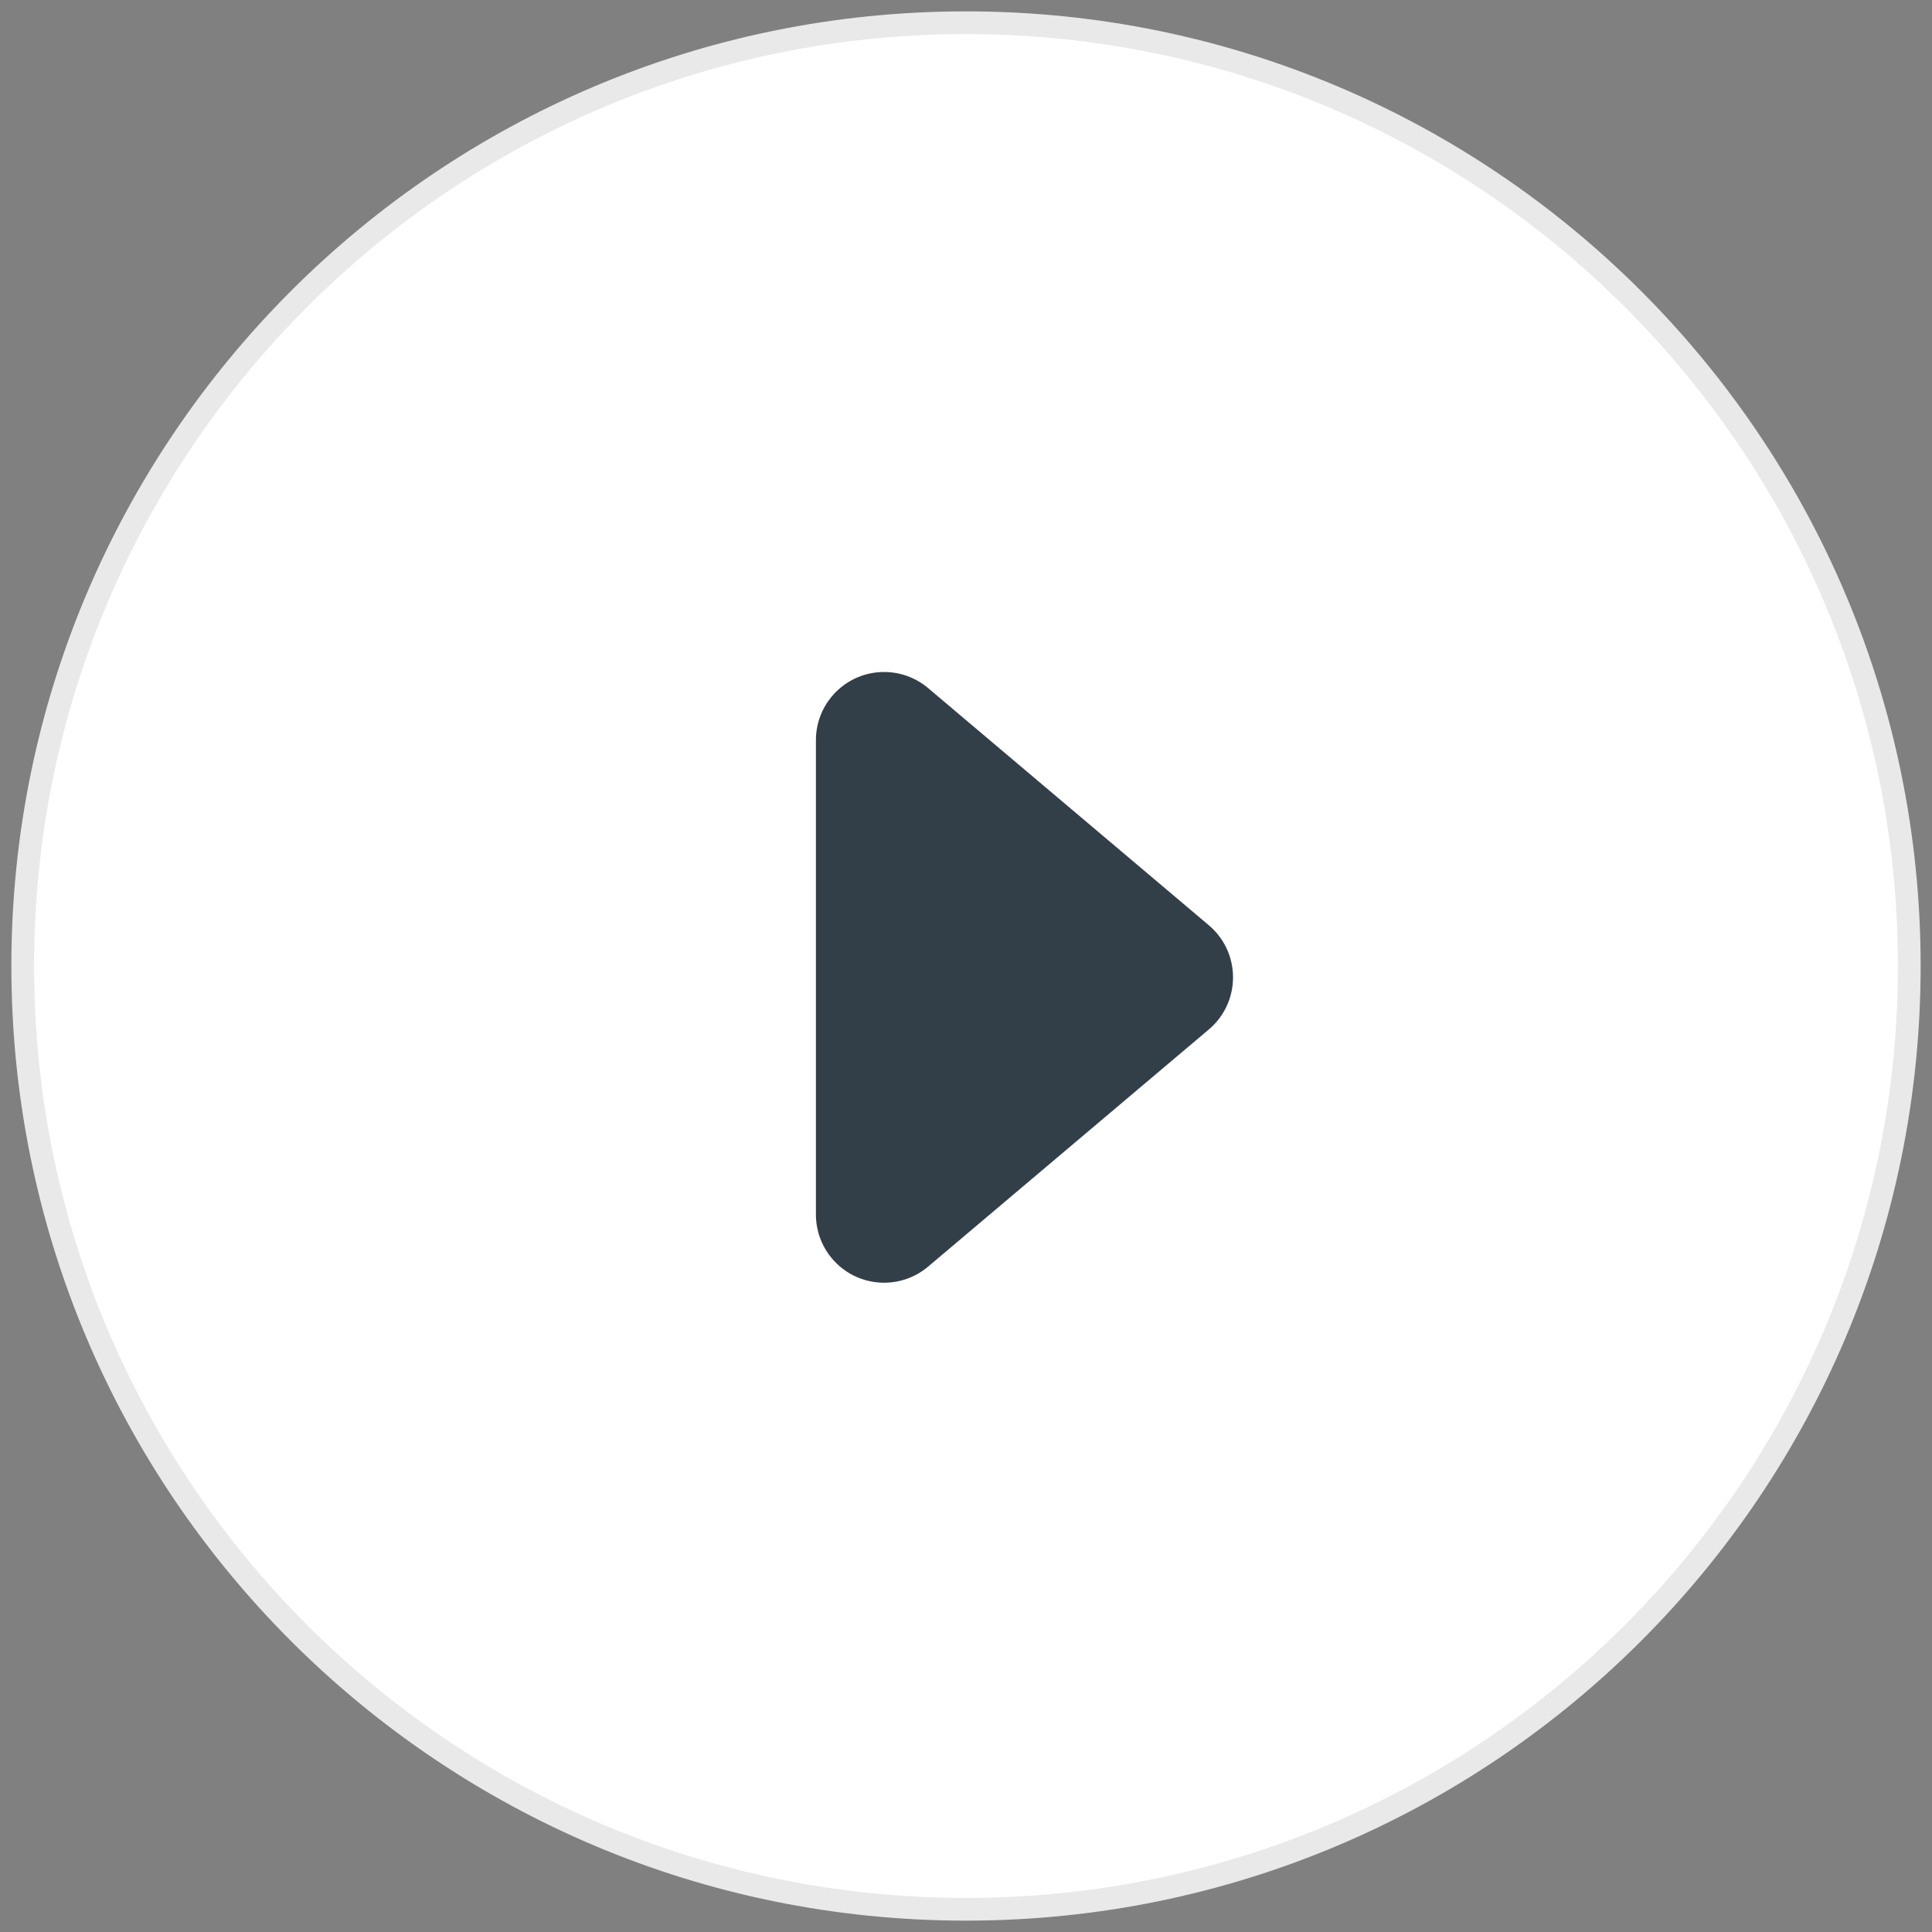
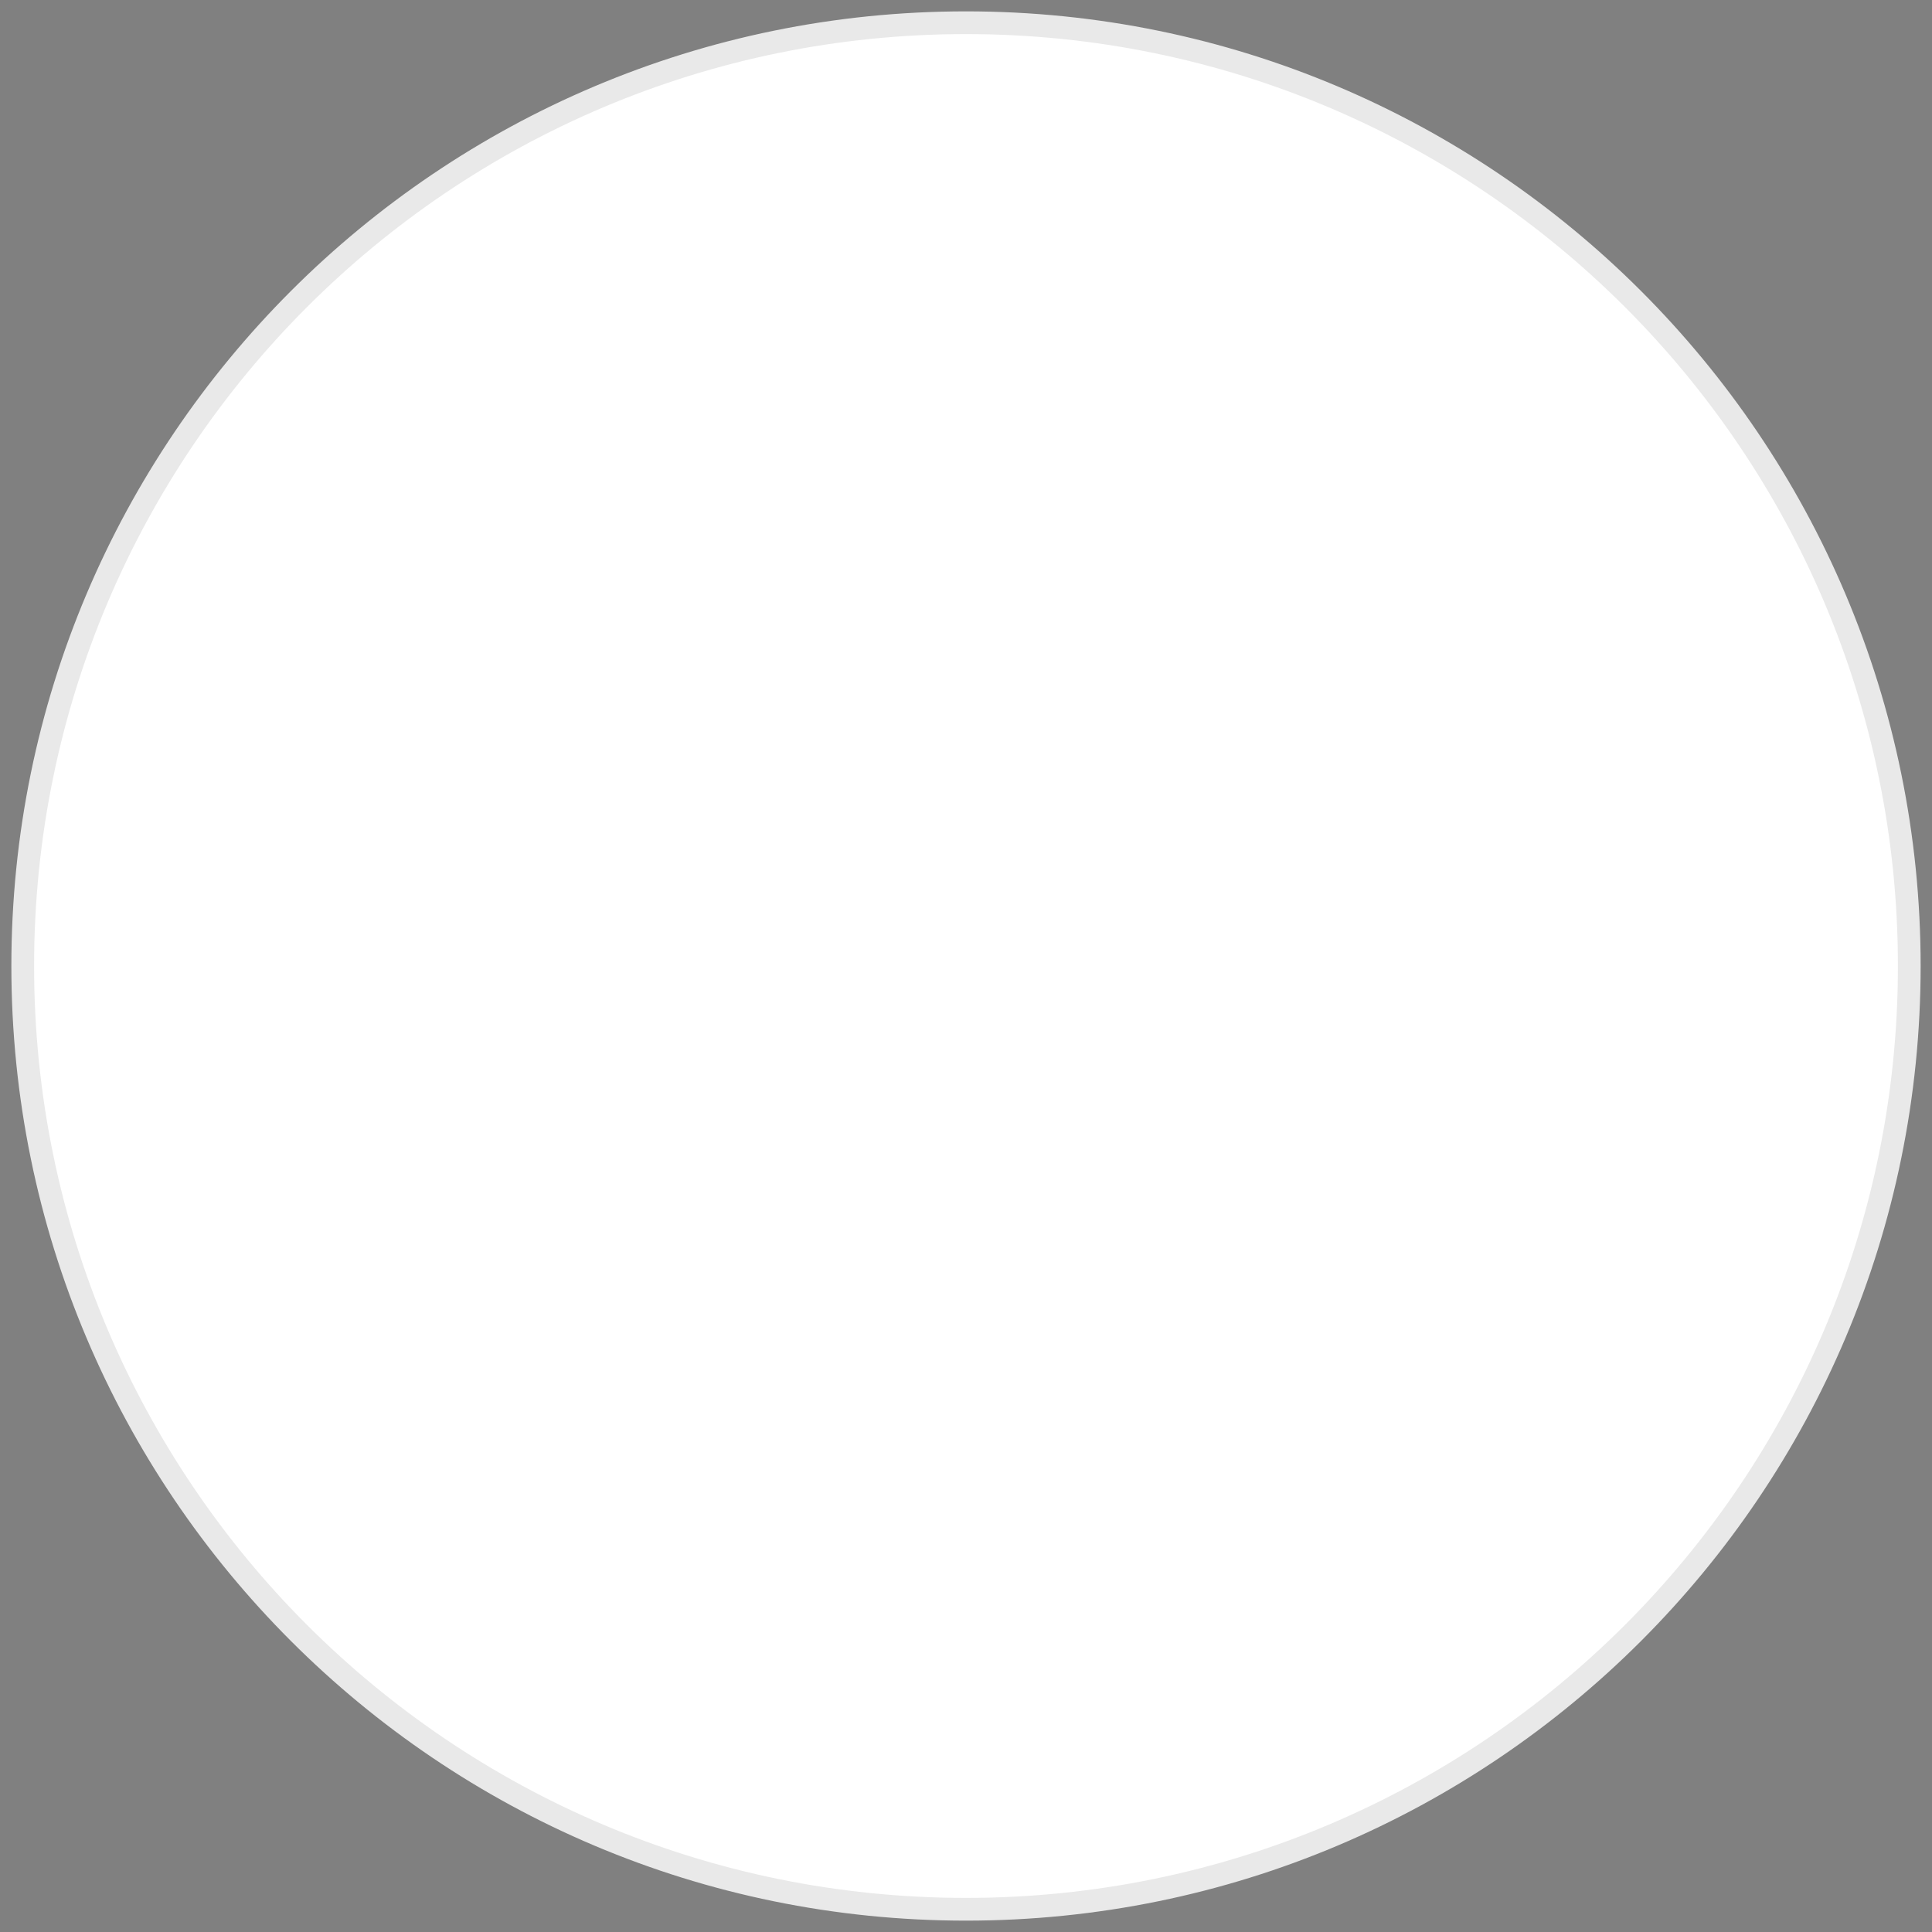
<svg xmlns="http://www.w3.org/2000/svg" version="1.1" width="85px" height="85px" viewBox="0 0 85.0 85.0">
  <rect x="0" y="0" width="85.0" height="85.0" fill="#808080" stroke="none" />
  <defs>
    <clipPath id="i0">
      <path d="M1640,0 L1640,14245 L0,14245 L0,0 L1640,0 Z" />
    </clipPath>
    <clipPath id="i1">
      <path d="M989,0 L989,819 L0,819 L0,0 L989,0 Z" />
    </clipPath>
    <clipPath id="i2">
      <path d="M41.5,0 C64.42,0 83,18.58 83,41.5 C83,64.42 64.42,83 41.5,83 C18.58,83 0,64.42 0,41.5 C0,18.58 18.58,0 41.5,0 Z" />
    </clipPath>
    <clipPath id="i3">
-       <path d="M18.833,2.357 C18.961,2.465 19.08,2.584 19.188,2.713 L29.623,15.064 C30.692,16.33 30.533,18.222 29.267,19.292 C28.726,19.749 28.04,20 27.331,20 L6.462,20 C4.805,20 3.462,18.657 3.462,17 C3.462,16.291 3.713,15.605 4.17,15.064 L14.605,2.713 C15.674,1.447 17.567,1.288 18.833,2.357 Z" />
-     </clipPath>
+       </clipPath>
  </defs>
  <g transform="translate(-99.0 -3592.0)">
    <g clip-path="url(#i0)">
      <g transform="translate(-1.0 2910.0)">
        <g clip-path="url(#i1)">
          <g transform="translate(101.0 683.0)">
            <g clip-path="url(#i2)">
              <polygon points="0,0 83,0 83,83 0,83 0,0" stroke="none" fill="#FFFFFF" />
            </g>
            <path d="M41.5,83 C64.42,83 83,64.42 83,41.5 C83,18.58 64.42,0 41.5,0 C18.58,0 0,18.58 0,41.5 C0,64.42 18.58,83 41.5,83 Z" stroke="#E9E9E9" stroke-width="1" fill="none" stroke-miterlimit="10" />
            <g transform="translate(54.897 25.103) rotate(90)">
              <g clip-path="url(#i3)">
-                 <polygon points="3.462,1.649 30.331,1.649 30.331,20 3.462,20 3.462,1.649" stroke="none" fill="#333F48" />
-               </g>
+                 </g>
            </g>
          </g>
        </g>
      </g>
    </g>
  </g>
</svg>